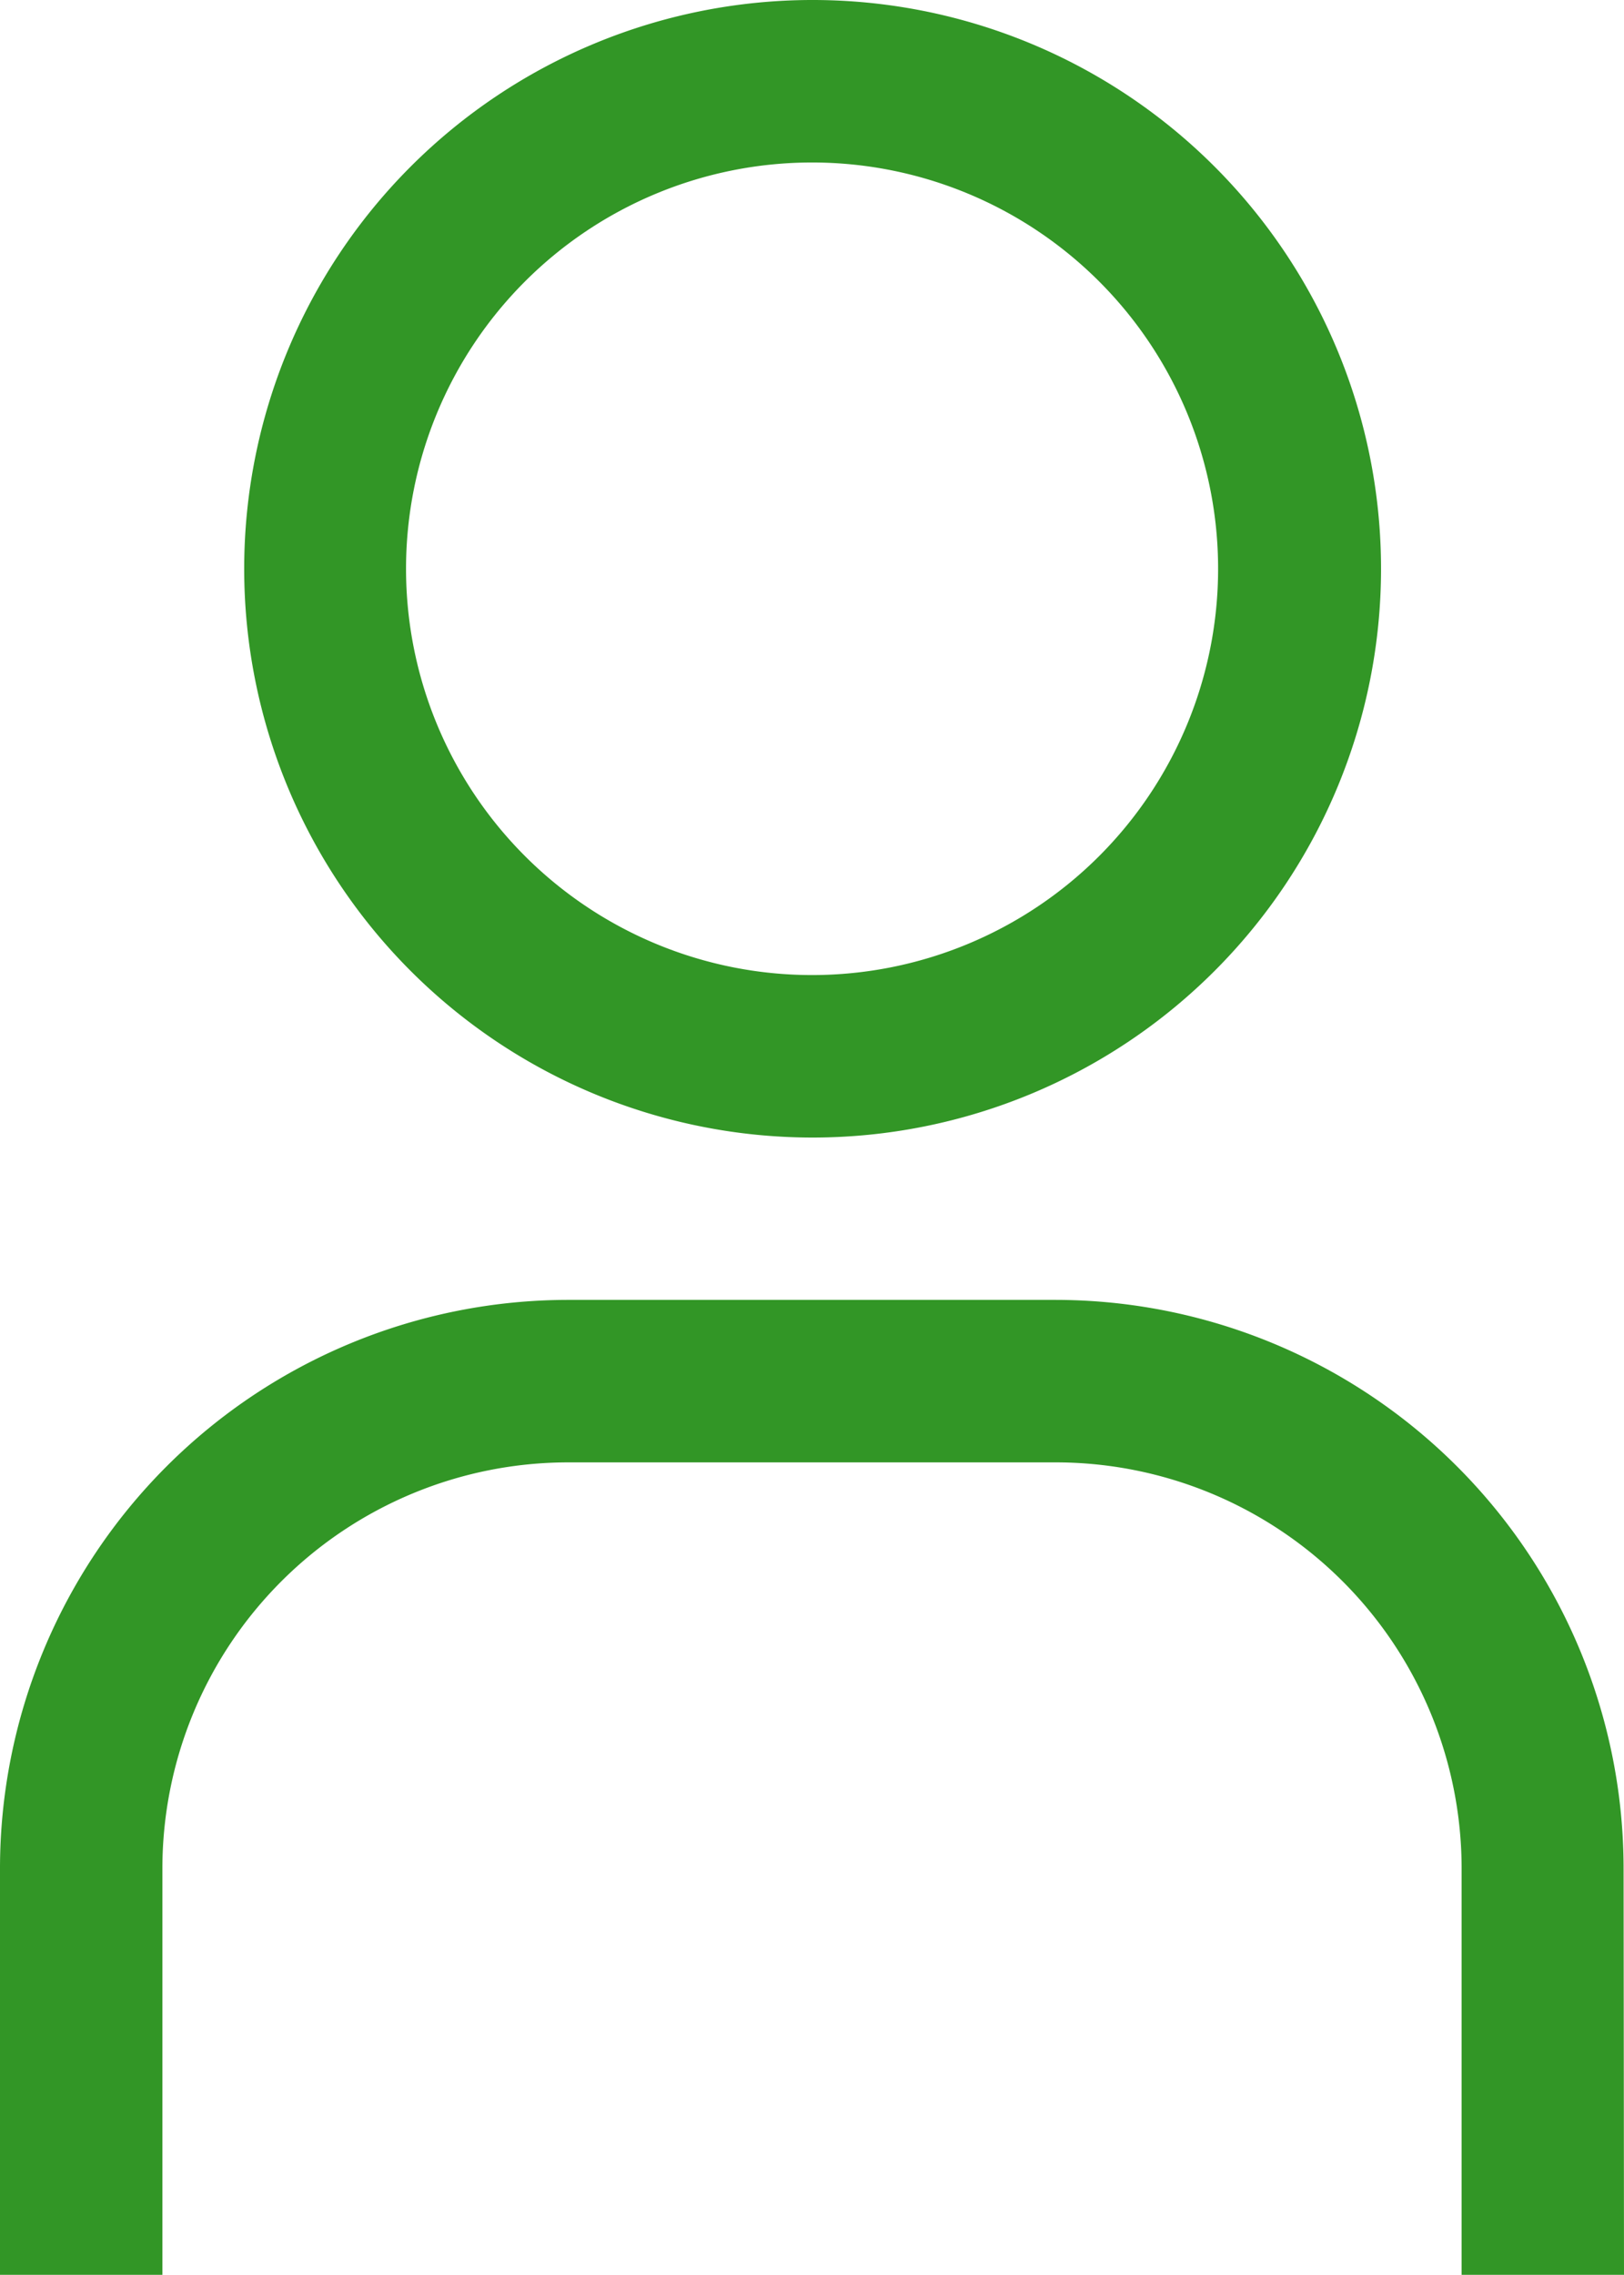
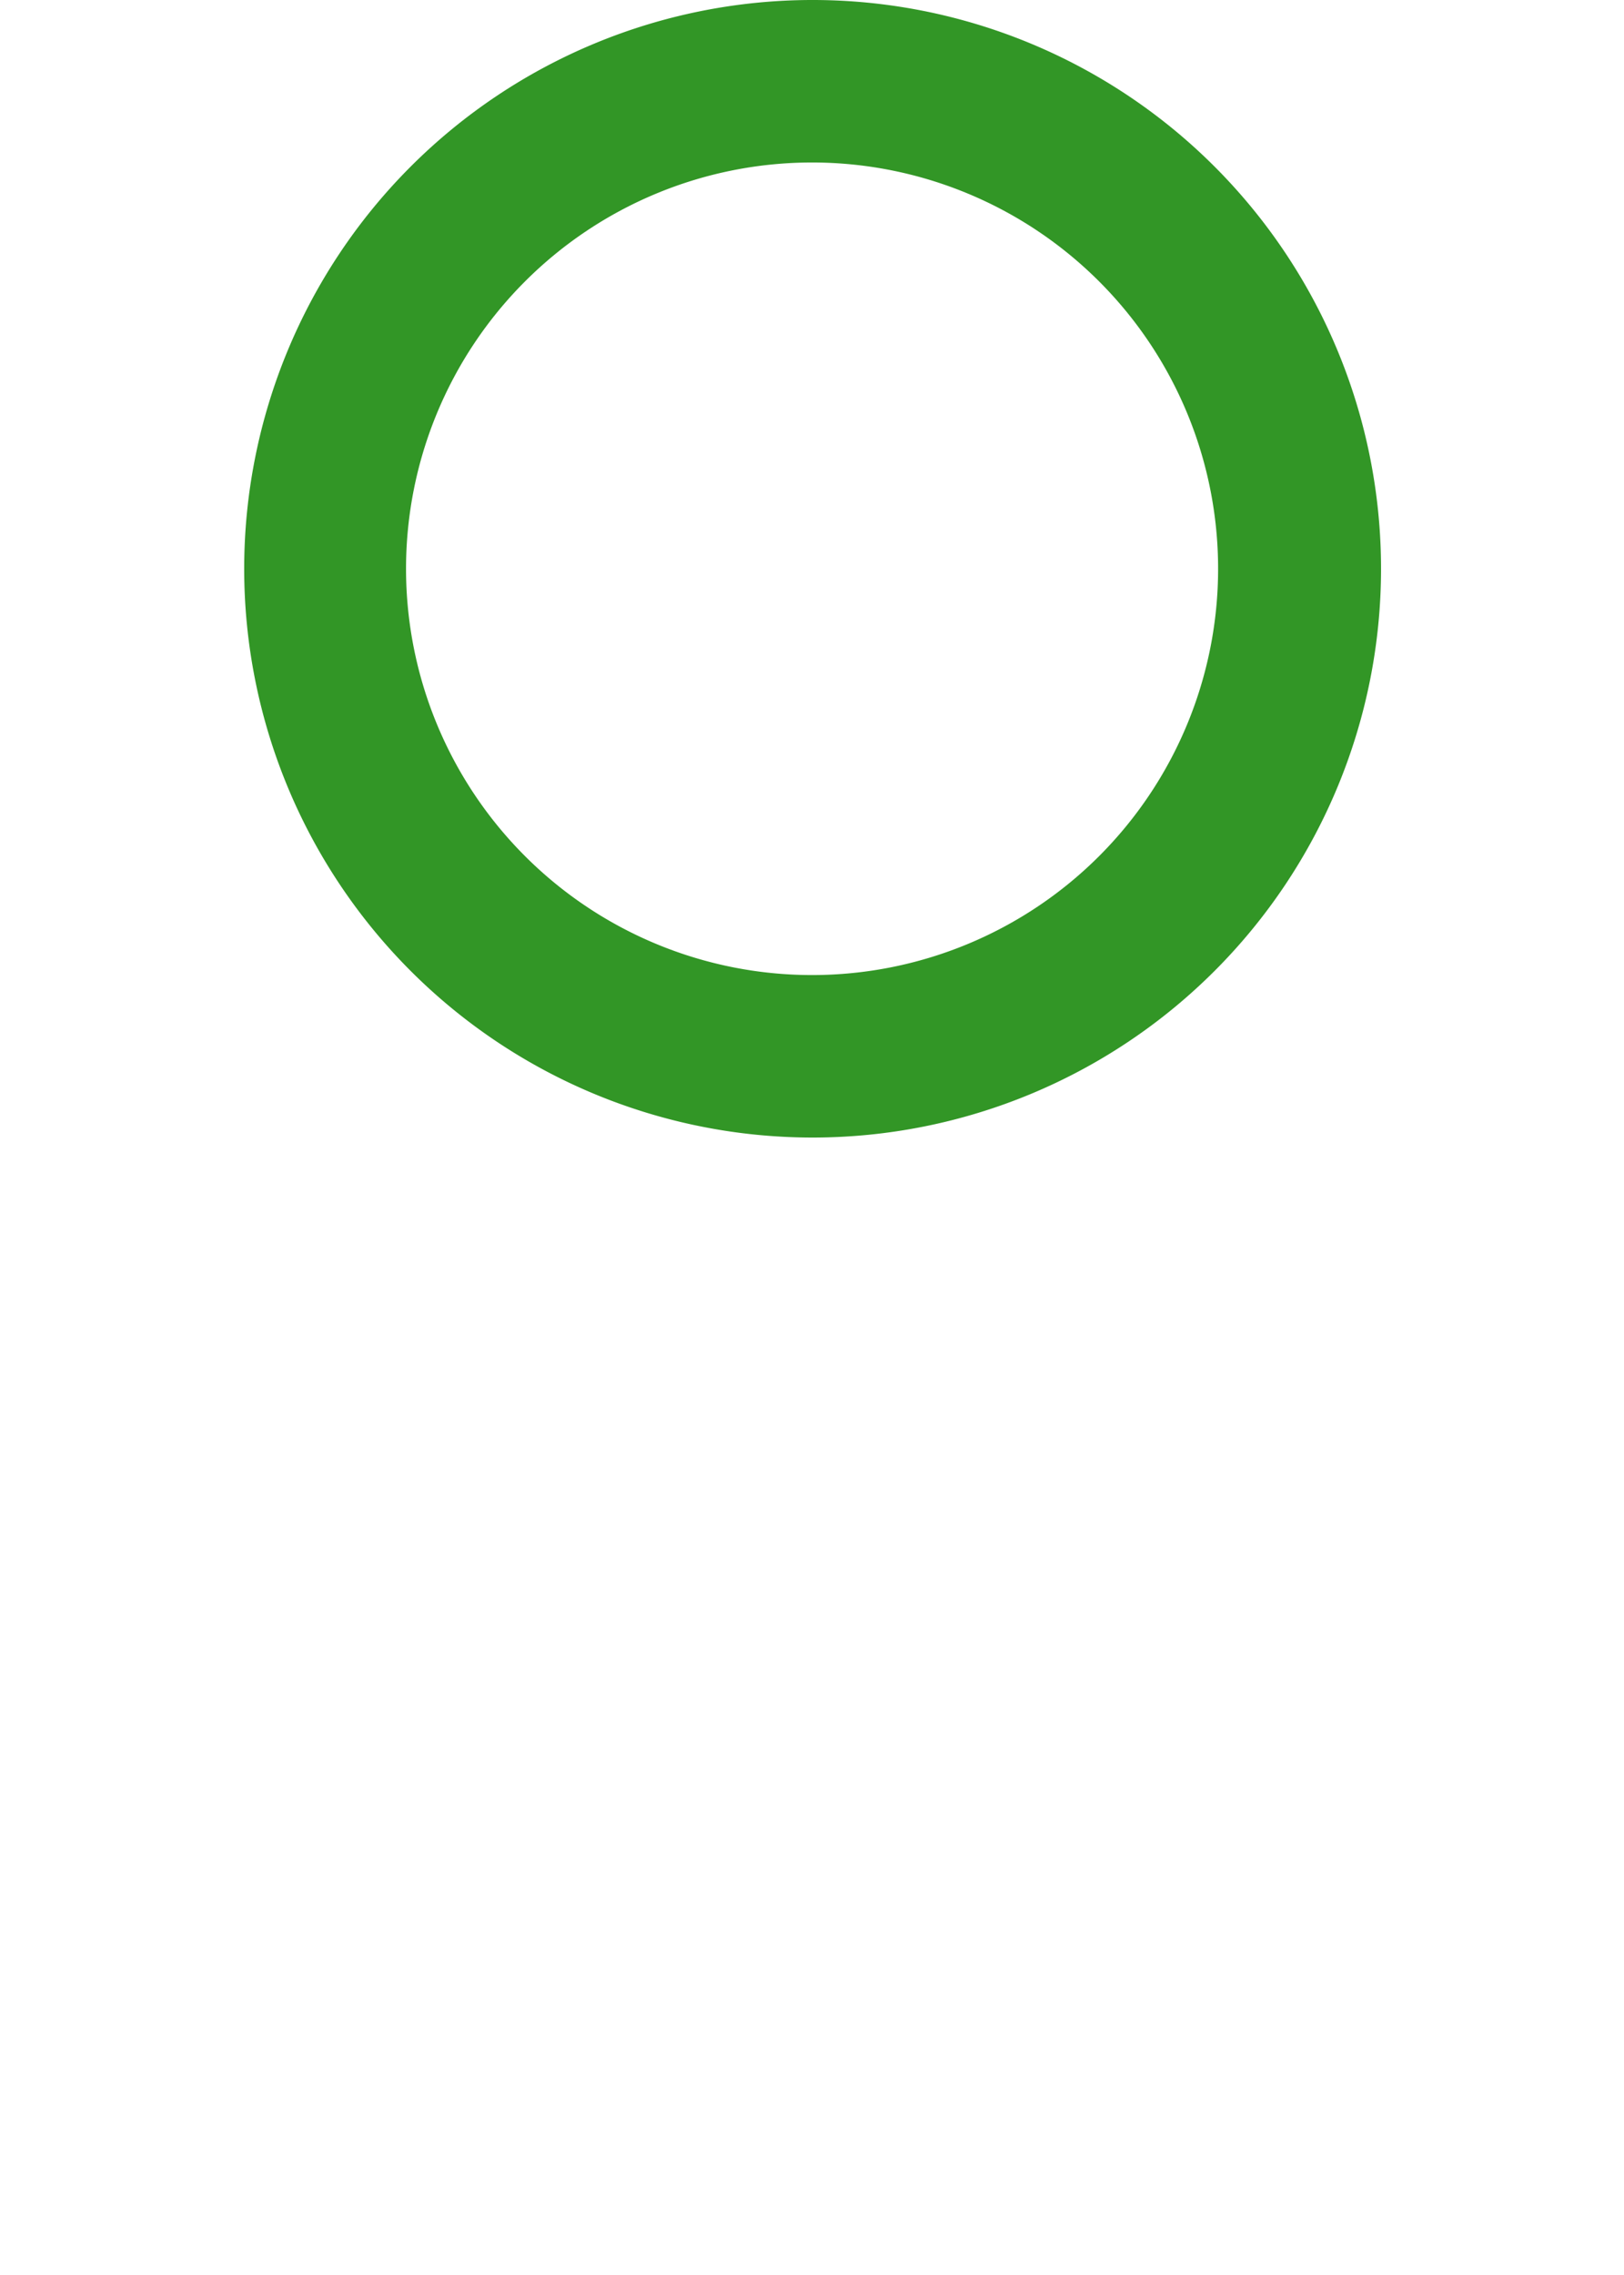
<svg xmlns="http://www.w3.org/2000/svg" width="11.851" height="16.591" viewBox="0 0 11.851 16.591">
  <g id="user" transform="translate(0 0)">
    <path id="Tracé_200" data-name="Tracé 200" d="M17.648,4.185a2.963,2.963,0,1,1-2.963,2.963,2.963,2.963,0,0,1,2.963-2.963m0-1.185A4.148,4.148,0,1,0,21.8,7.148,4.148,4.148,0,0,0,17.648,3Z" transform="translate(-11.722 -3)" fill="#329626" />
-     <path id="Tracé_201" data-name="Tracé 201" d="M20.851,34.11H19.666V31.148A2.963,2.963,0,0,0,16.7,28.185H13.148a2.963,2.963,0,0,0-2.963,2.963V34.11H9V31.148A4.148,4.148,0,0,1,13.148,27H16.7a4.148,4.148,0,0,1,4.148,4.148Z" transform="translate(-9 -17.52)" fill="#329626" />
  </g>
</svg>